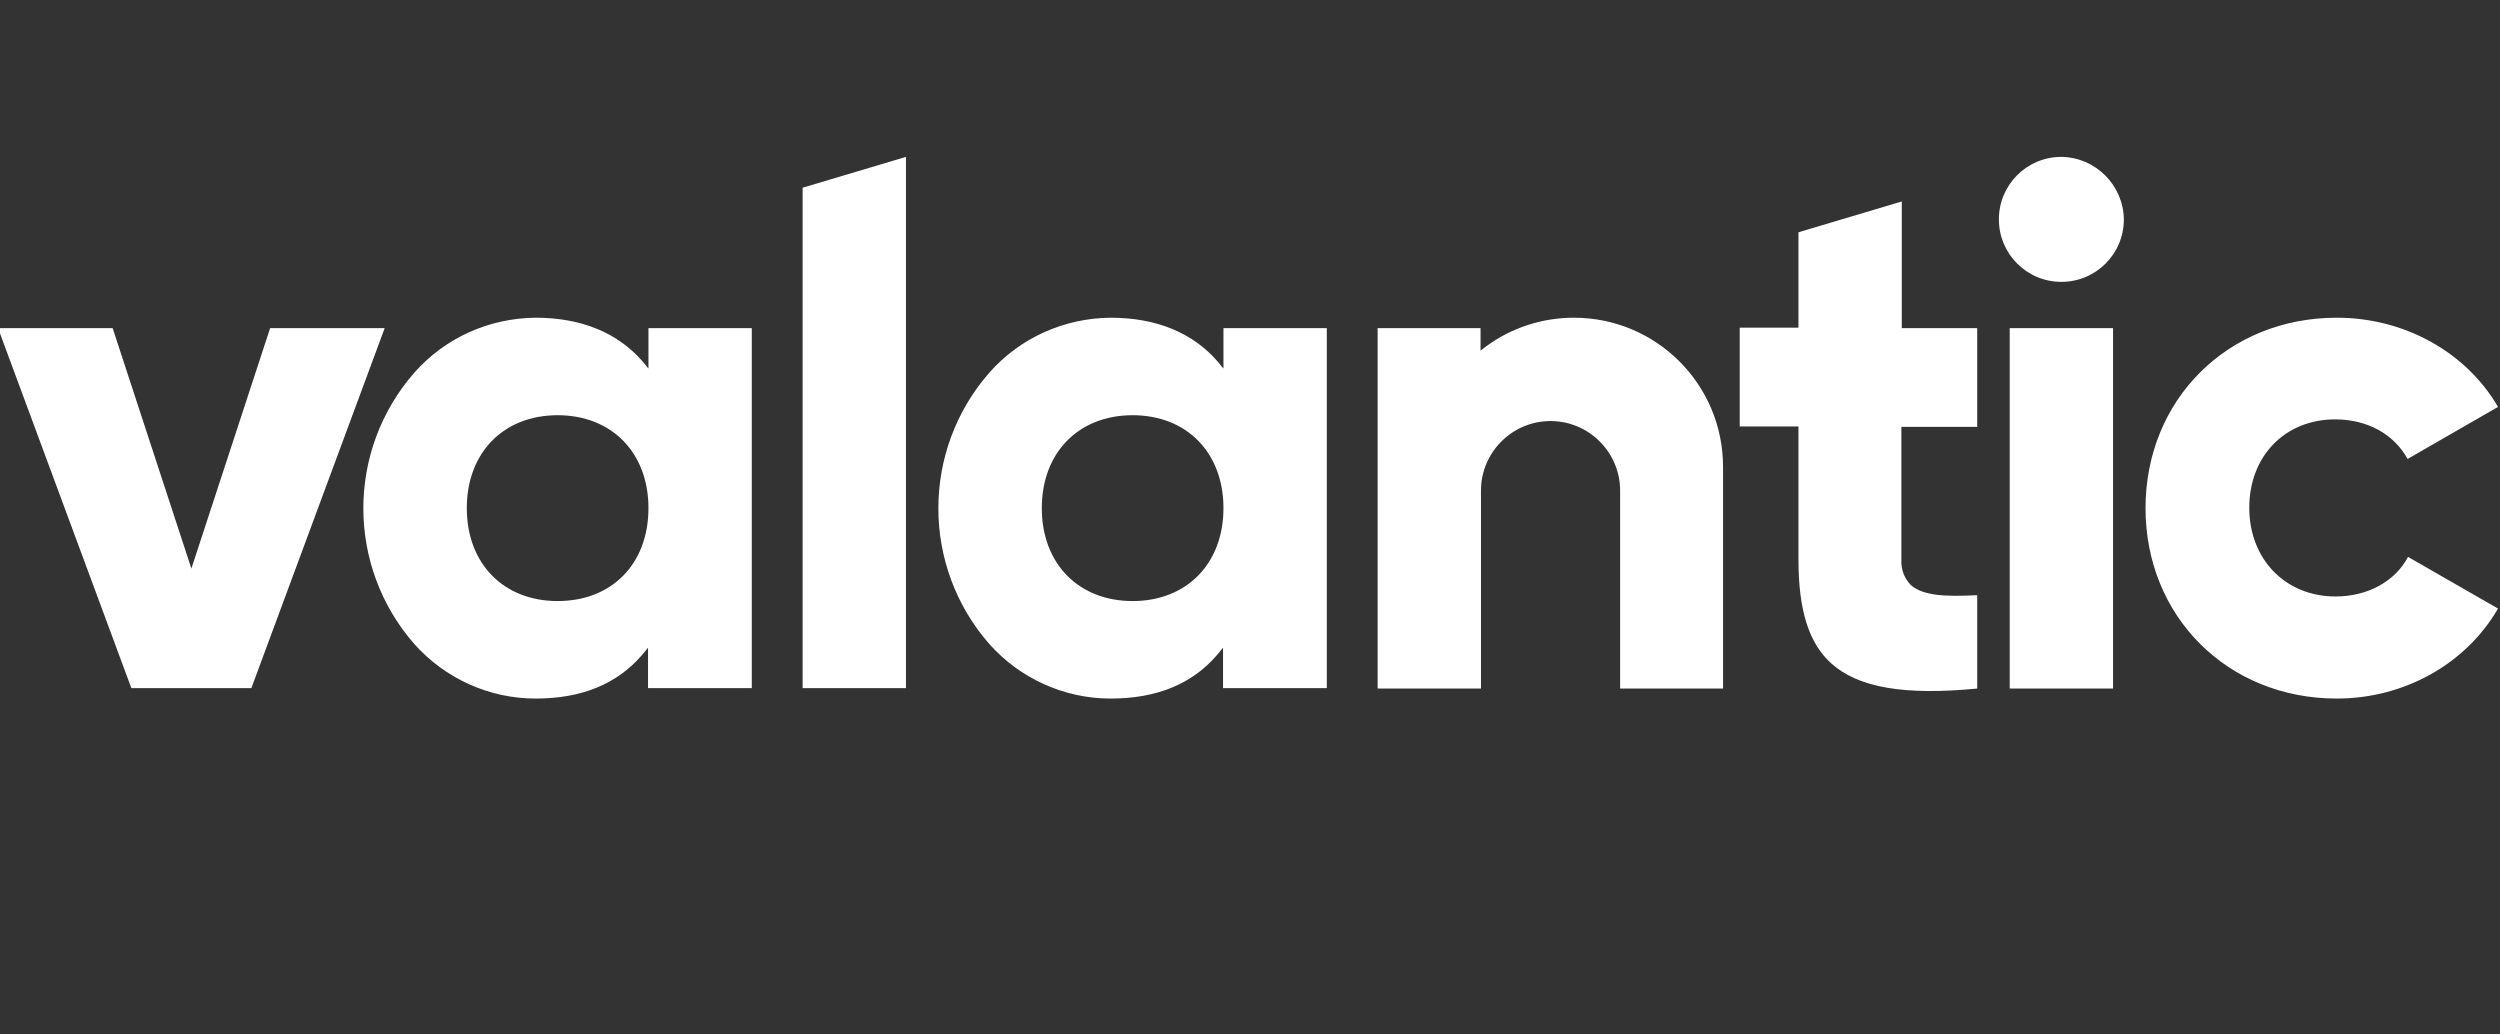
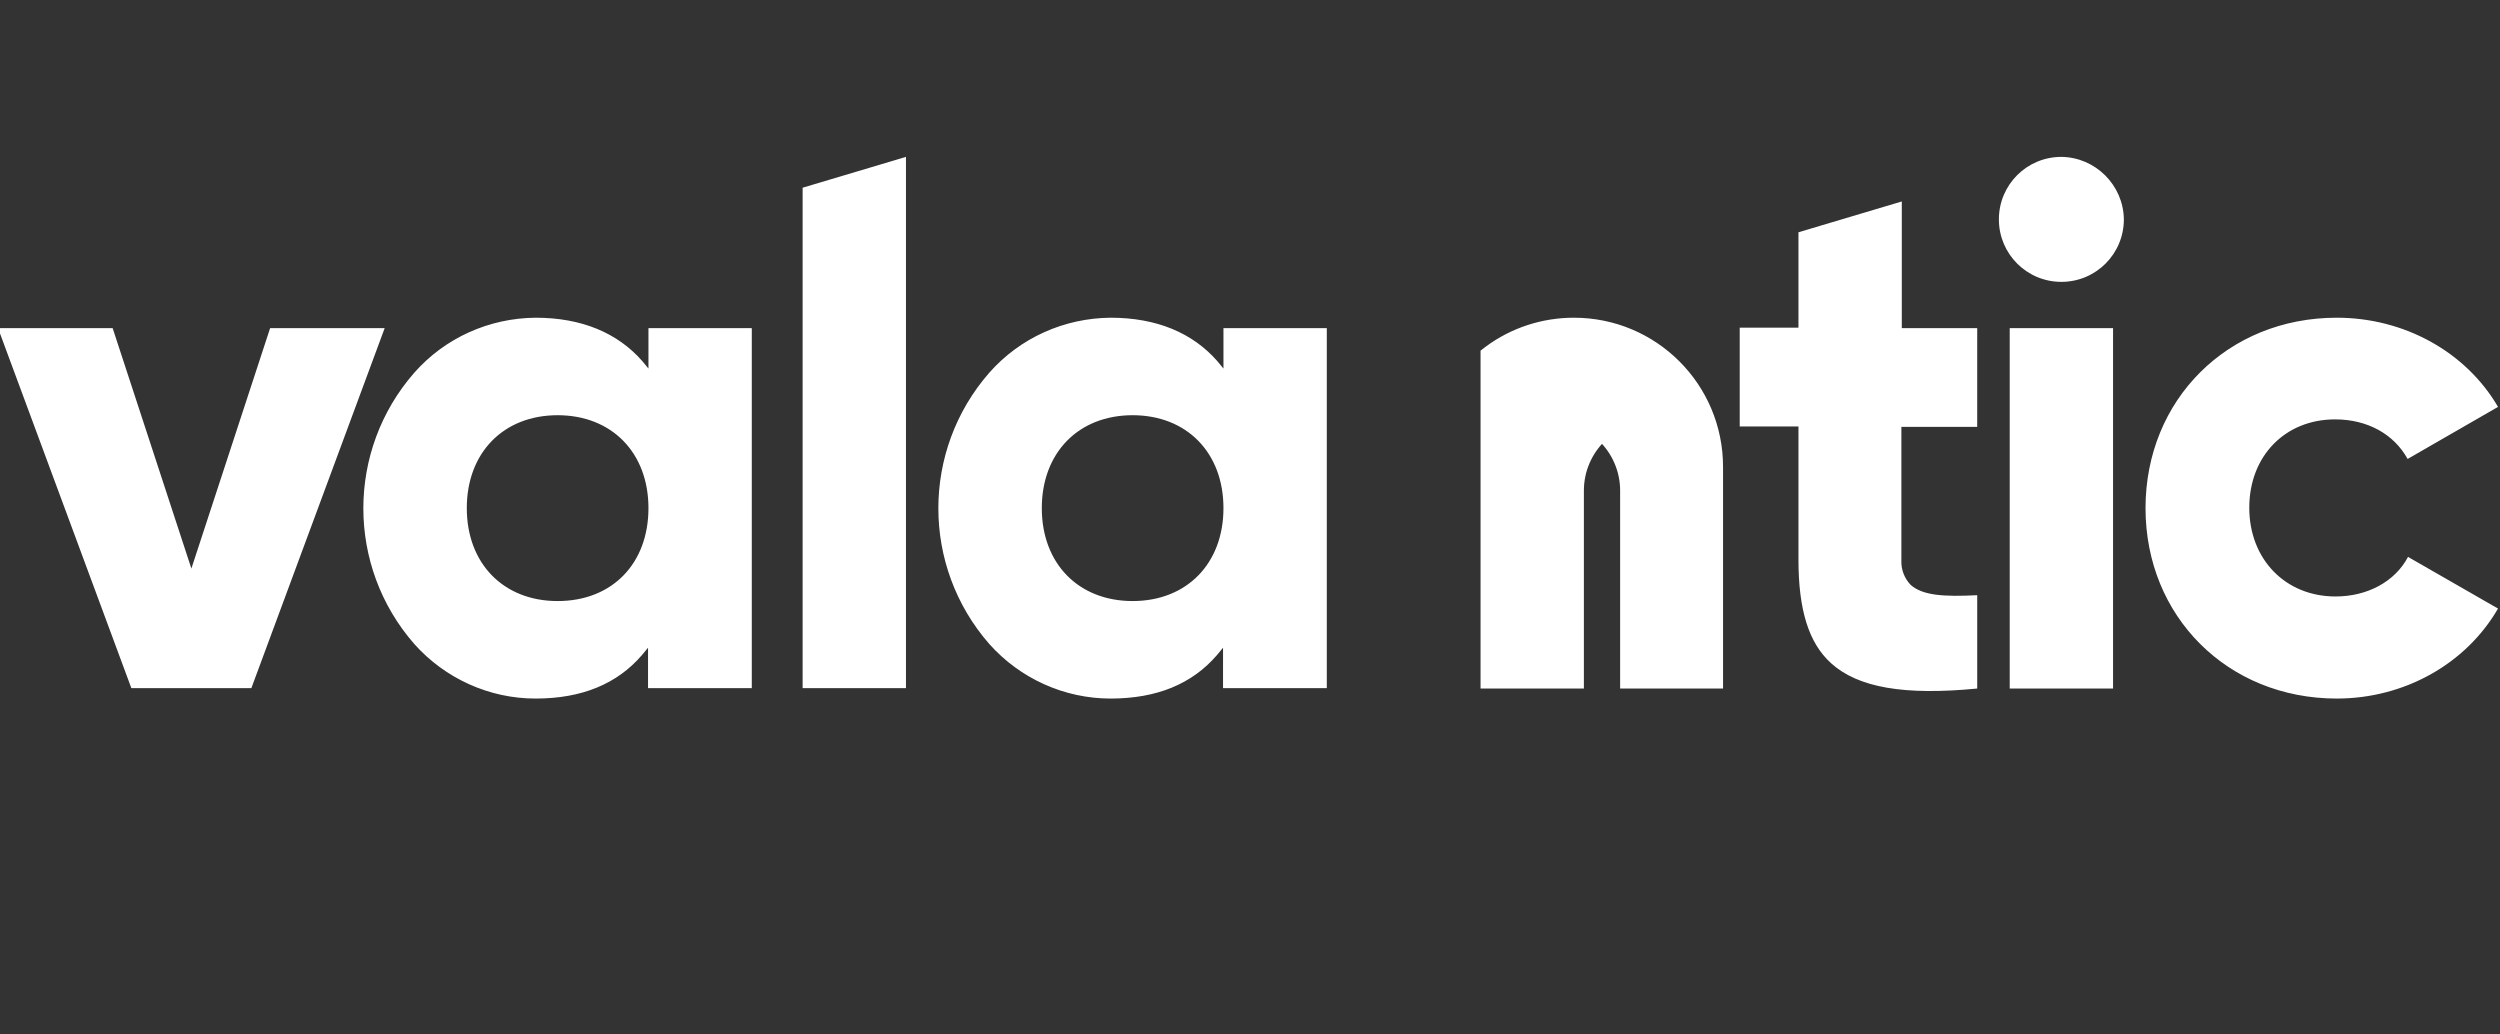
<svg xmlns="http://www.w3.org/2000/svg" id="Ebene_1" version="1.1" viewBox="0 0 101.538 42">
  <rect x="0" y="0" width="101.538" height="42" fill="#333333" stroke="none" />
  <defs>
    <style>
      .st0 {
        fill: #fff;
      }
    </style>
  </defs>
  <g id="valantic_x5F_Logo_x5F_1c_x5F_black">
-     <path class="st0" d="M10.971,13.327l-3.198,9.765-3.198-9.765H-.08l5.415,14.622h4.874l5.415-14.622h-4.654ZM30.534,27.949v-14.622h-4.197v1.642l-.237-.288c-1.015-1.168-2.488-1.777-4.349-1.777-1.878.017-3.672.812-4.925,2.234-2.758,3.154-2.758,7.863,0,11.017,1.252,1.405,3.046,2.217,4.925,2.217s3.317-.592,4.332-1.777l.237-.288v1.642h4.214ZM22.648,24.412c-2.2,0-3.689-1.523-3.689-3.774s1.489-3.774,3.689-3.774,3.689,1.523,3.689,3.774-1.472,3.774-3.689,3.774h0ZM53.888,27.949v-14.622h-4.197v1.642l-.237-.288c-1.015-1.168-2.488-1.777-4.349-1.777-1.878.017-3.672.812-4.925,2.234-2.758,3.154-2.758,7.863,0,11.017,1.252,1.405,3.046,2.217,4.925,2.217s3.317-.592,4.332-1.777l.237-.288v1.642h4.214ZM46.002,24.412c-2.2,0-3.689-1.523-3.689-3.774s1.489-3.774,3.689-3.774,3.689,1.523,3.689,3.774-1.489,3.774-3.689,3.774ZM32.599,7.624v20.325h4.197V6.372l-4.197,1.252ZM62.976,17.101c1.557,0,2.826,1.269,2.826,2.826v8.038h4.18v-9.003c0-3.351-2.708-6.058-6.058-6.058-1.286,0-2.538.406-3.571,1.168l-.22.169v-.914h-4.18v14.638h4.197v-8.038c0-1.557,1.269-2.826,2.826-2.826ZM74.365,26.933c1.1.998,2.978,1.32,5.94,1.032v-3.791c-1.354.068-2.217.017-2.708-.423-.254-.271-.389-.626-.372-.998v-5.415h3.08v-4.011h-3.063v-5.145l-4.197,1.252v3.875h-2.386v4.011h2.386v5.415c0,2.048.423,3.385,1.32,4.197h0ZM81.625,13.327h4.197v14.638h-4.197v-14.638ZM83.723,6.372c-1.405,0-2.538,1.134-2.538,2.538s1.134,2.538,2.538,2.538,2.538-1.134,2.538-2.538c-.017-1.388-1.151-2.522-2.538-2.538ZM97.803,22.618c-.525.998-1.642,1.608-2.945,1.608-2.031,0-3.503-1.506-3.503-3.605s1.455-3.588,3.486-3.588c1.303,0,2.386.592,2.945,1.608l3.672-2.115c-1.303-2.234-3.808-3.622-6.549-3.622-4.434,0-7.768,3.334-7.768,7.734s3.334,7.734,7.768,7.734c2.742,0,5.246-1.405,6.549-3.655l-3.655-2.098Z" />
+     <path class="st0" d="M10.971,13.327l-3.198,9.765-3.198-9.765H-.08l5.415,14.622h4.874l5.415-14.622h-4.654ZM30.534,27.949v-14.622h-4.197v1.642l-.237-.288c-1.015-1.168-2.488-1.777-4.349-1.777-1.878.017-3.672.812-4.925,2.234-2.758,3.154-2.758,7.863,0,11.017,1.252,1.405,3.046,2.217,4.925,2.217s3.317-.592,4.332-1.777l.237-.288v1.642h4.214ZM22.648,24.412c-2.2,0-3.689-1.523-3.689-3.774s1.489-3.774,3.689-3.774,3.689,1.523,3.689,3.774-1.472,3.774-3.689,3.774h0ZM53.888,27.949v-14.622h-4.197v1.642l-.237-.288c-1.015-1.168-2.488-1.777-4.349-1.777-1.878.017-3.672.812-4.925,2.234-2.758,3.154-2.758,7.863,0,11.017,1.252,1.405,3.046,2.217,4.925,2.217s3.317-.592,4.332-1.777l.237-.288v1.642h4.214ZM46.002,24.412c-2.2,0-3.689-1.523-3.689-3.774s1.489-3.774,3.689-3.774,3.689,1.523,3.689,3.774-1.489,3.774-3.689,3.774ZM32.599,7.624v20.325h4.197V6.372l-4.197,1.252ZM62.976,17.101c1.557,0,2.826,1.269,2.826,2.826v8.038h4.18v-9.003c0-3.351-2.708-6.058-6.058-6.058-1.286,0-2.538.406-3.571,1.168l-.22.169v-.914v14.638h4.197v-8.038c0-1.557,1.269-2.826,2.826-2.826ZM74.365,26.933c1.1.998,2.978,1.32,5.94,1.032v-3.791c-1.354.068-2.217.017-2.708-.423-.254-.271-.389-.626-.372-.998v-5.415h3.08v-4.011h-3.063v-5.145l-4.197,1.252v3.875h-2.386v4.011h2.386v5.415c0,2.048.423,3.385,1.32,4.197h0ZM81.625,13.327h4.197v14.638h-4.197v-14.638ZM83.723,6.372c-1.405,0-2.538,1.134-2.538,2.538s1.134,2.538,2.538,2.538,2.538-1.134,2.538-2.538c-.017-1.388-1.151-2.522-2.538-2.538ZM97.803,22.618c-.525.998-1.642,1.608-2.945,1.608-2.031,0-3.503-1.506-3.503-3.605s1.455-3.588,3.486-3.588c1.303,0,2.386.592,2.945,1.608l3.672-2.115c-1.303-2.234-3.808-3.622-6.549-3.622-4.434,0-7.768,3.334-7.768,7.734s3.334,7.734,7.768,7.734c2.742,0,5.246-1.405,6.549-3.655l-3.655-2.098Z" />
  </g>
</svg>